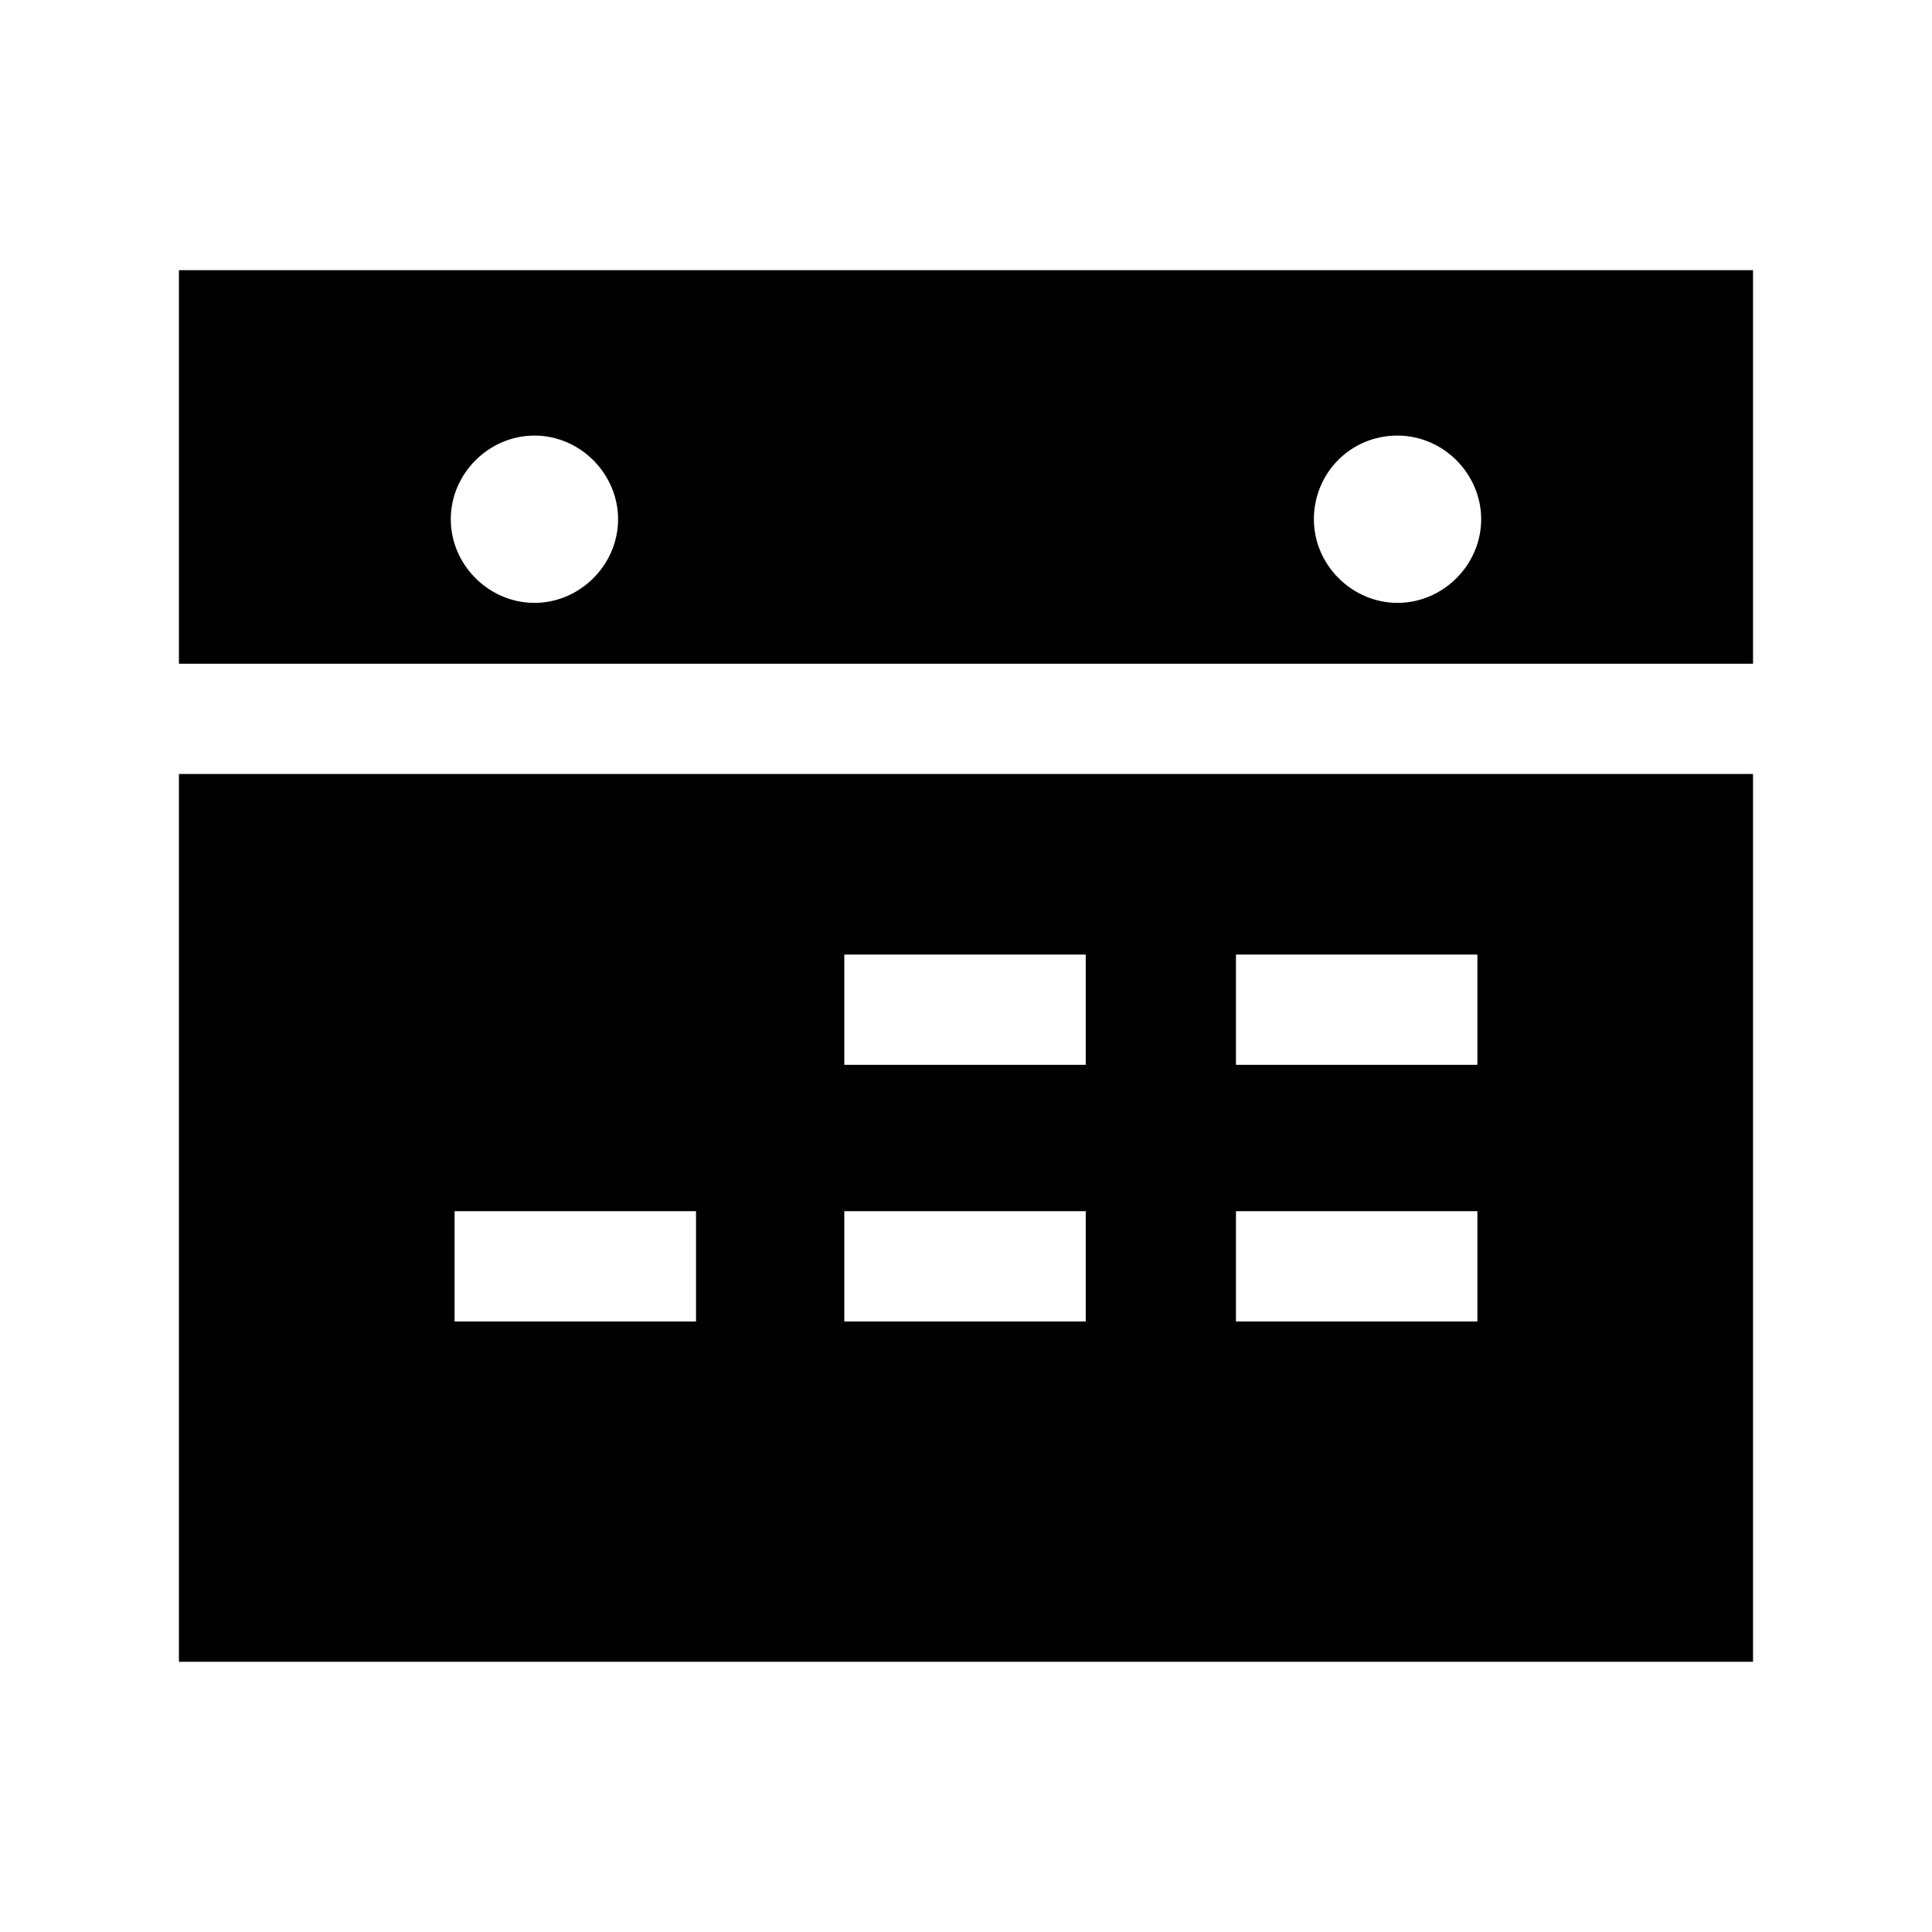
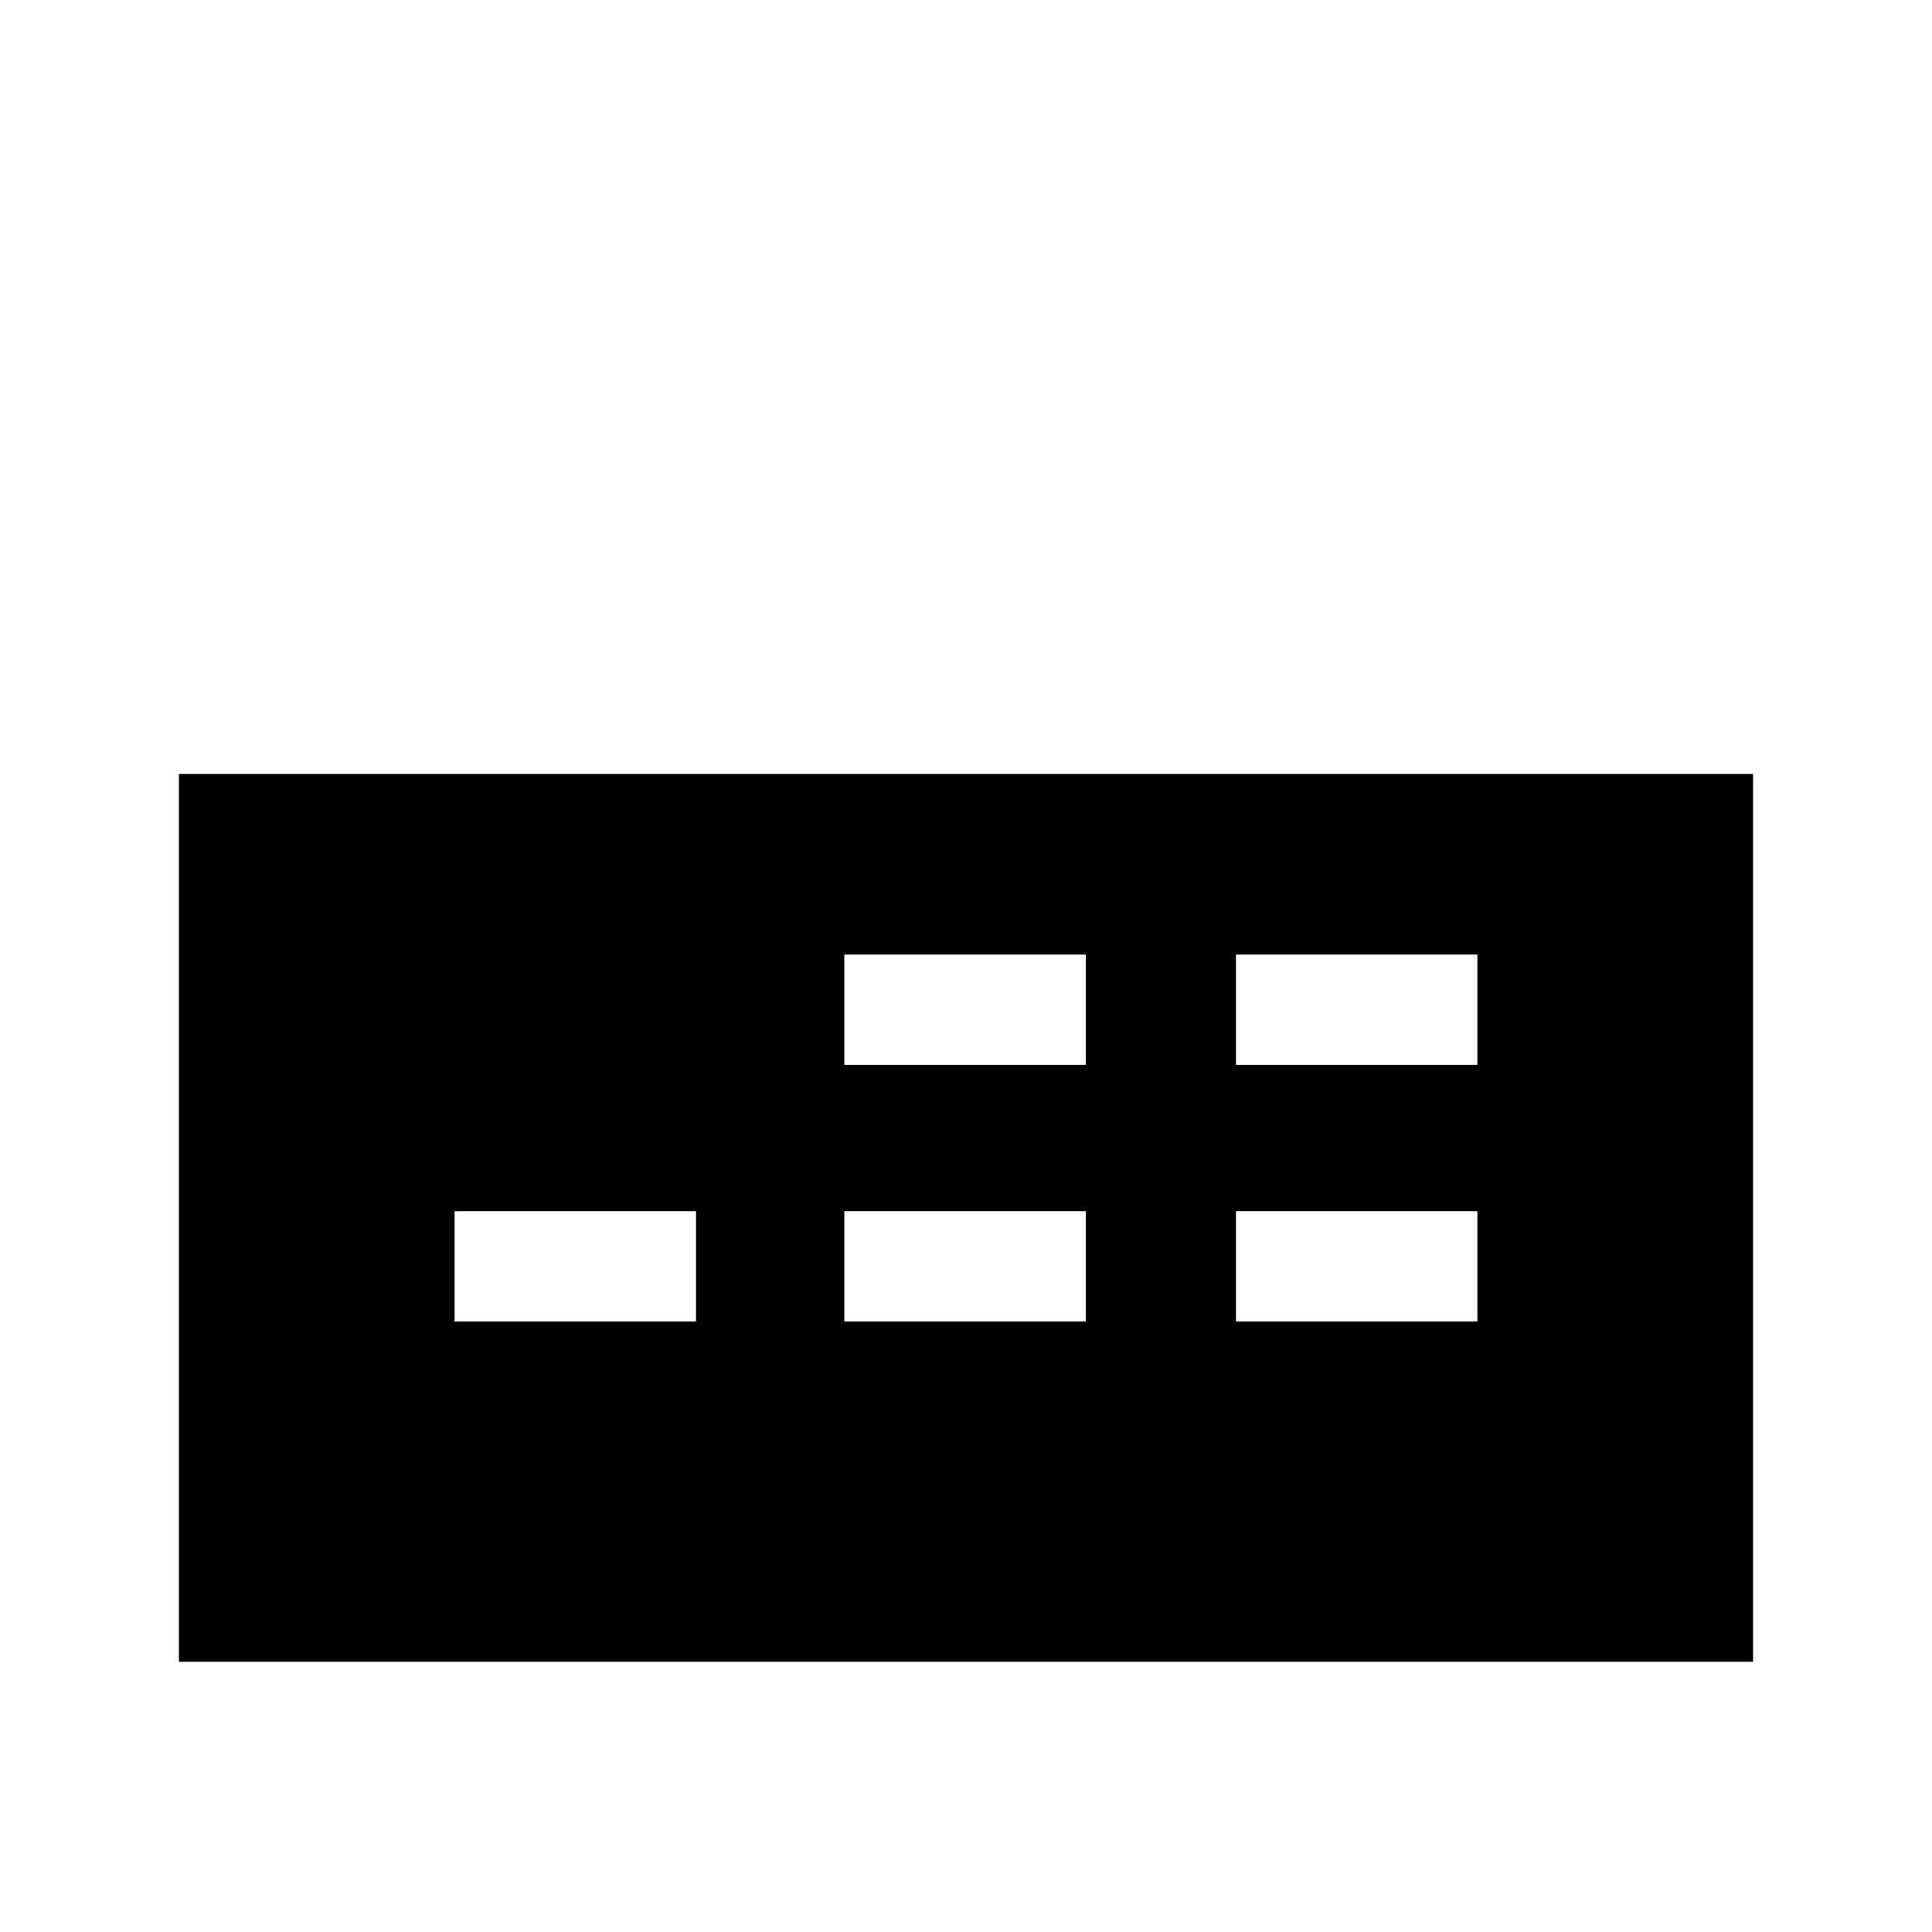
<svg xmlns="http://www.w3.org/2000/svg" fill="#000000" width="800px" height="800px" version="1.1" viewBox="144 144 512 512">
  <g>
-     <path d="m191.42 319.89h417.15v-104.29h-417.15zm322.94-60.457c12.09 0 22.168 10.078 22.168 22.168 0 12.09-10.078 22.168-22.168 22.168-12.09 0-22.168-10.078-22.168-22.168 0-12.094 9.574-22.168 22.168-22.168zm-228.73 0c12.09 0 22.168 10.078 22.168 22.168 0 12.09-10.078 22.168-22.168 22.168-12.09 0-22.168-10.078-22.168-22.168 0-12.094 10.078-22.168 22.168-22.168z" />
    <path d="m191.42 584.39h417.15v-235.28h-417.15zm280.12-187.42h63.984v29.223l-63.984-0.004zm0 68.012h63.984v29.223h-63.984zm-103.79-68.012h63.984v29.223l-63.984-0.004zm0 68.012h63.984v29.223h-63.984zm-103.28 0h63.984v29.223h-63.984z" />
  </g>
</svg>